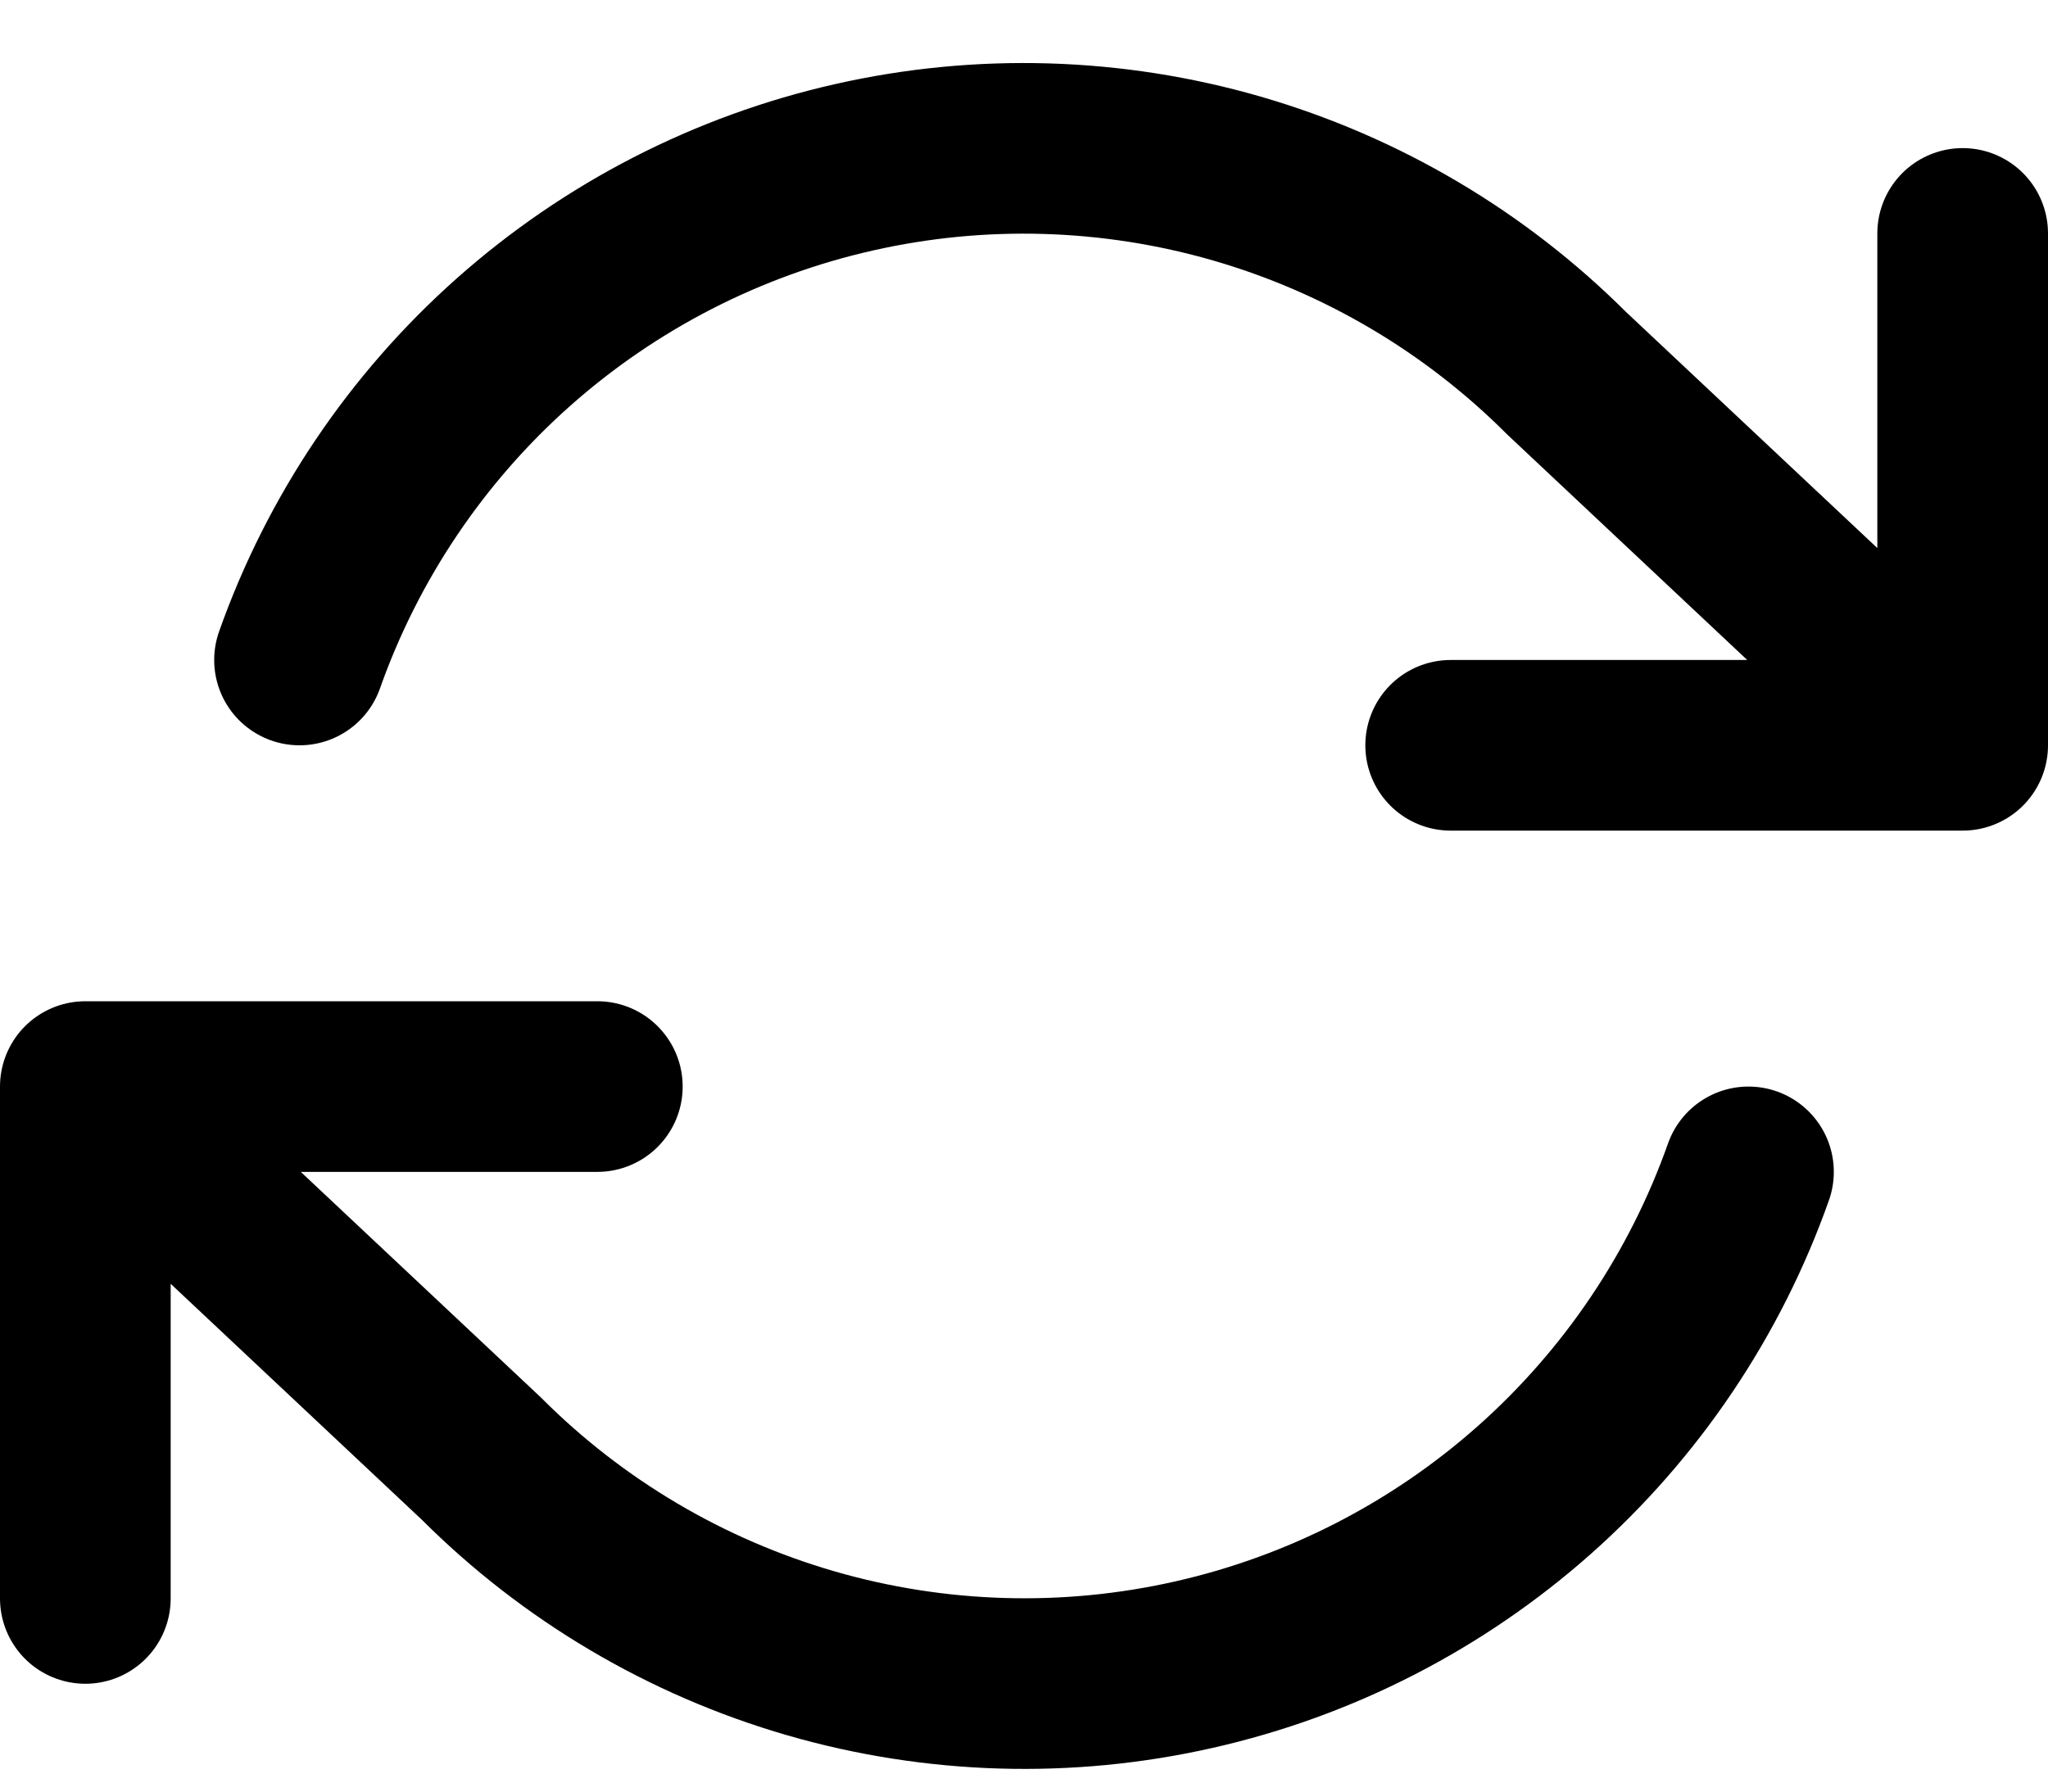
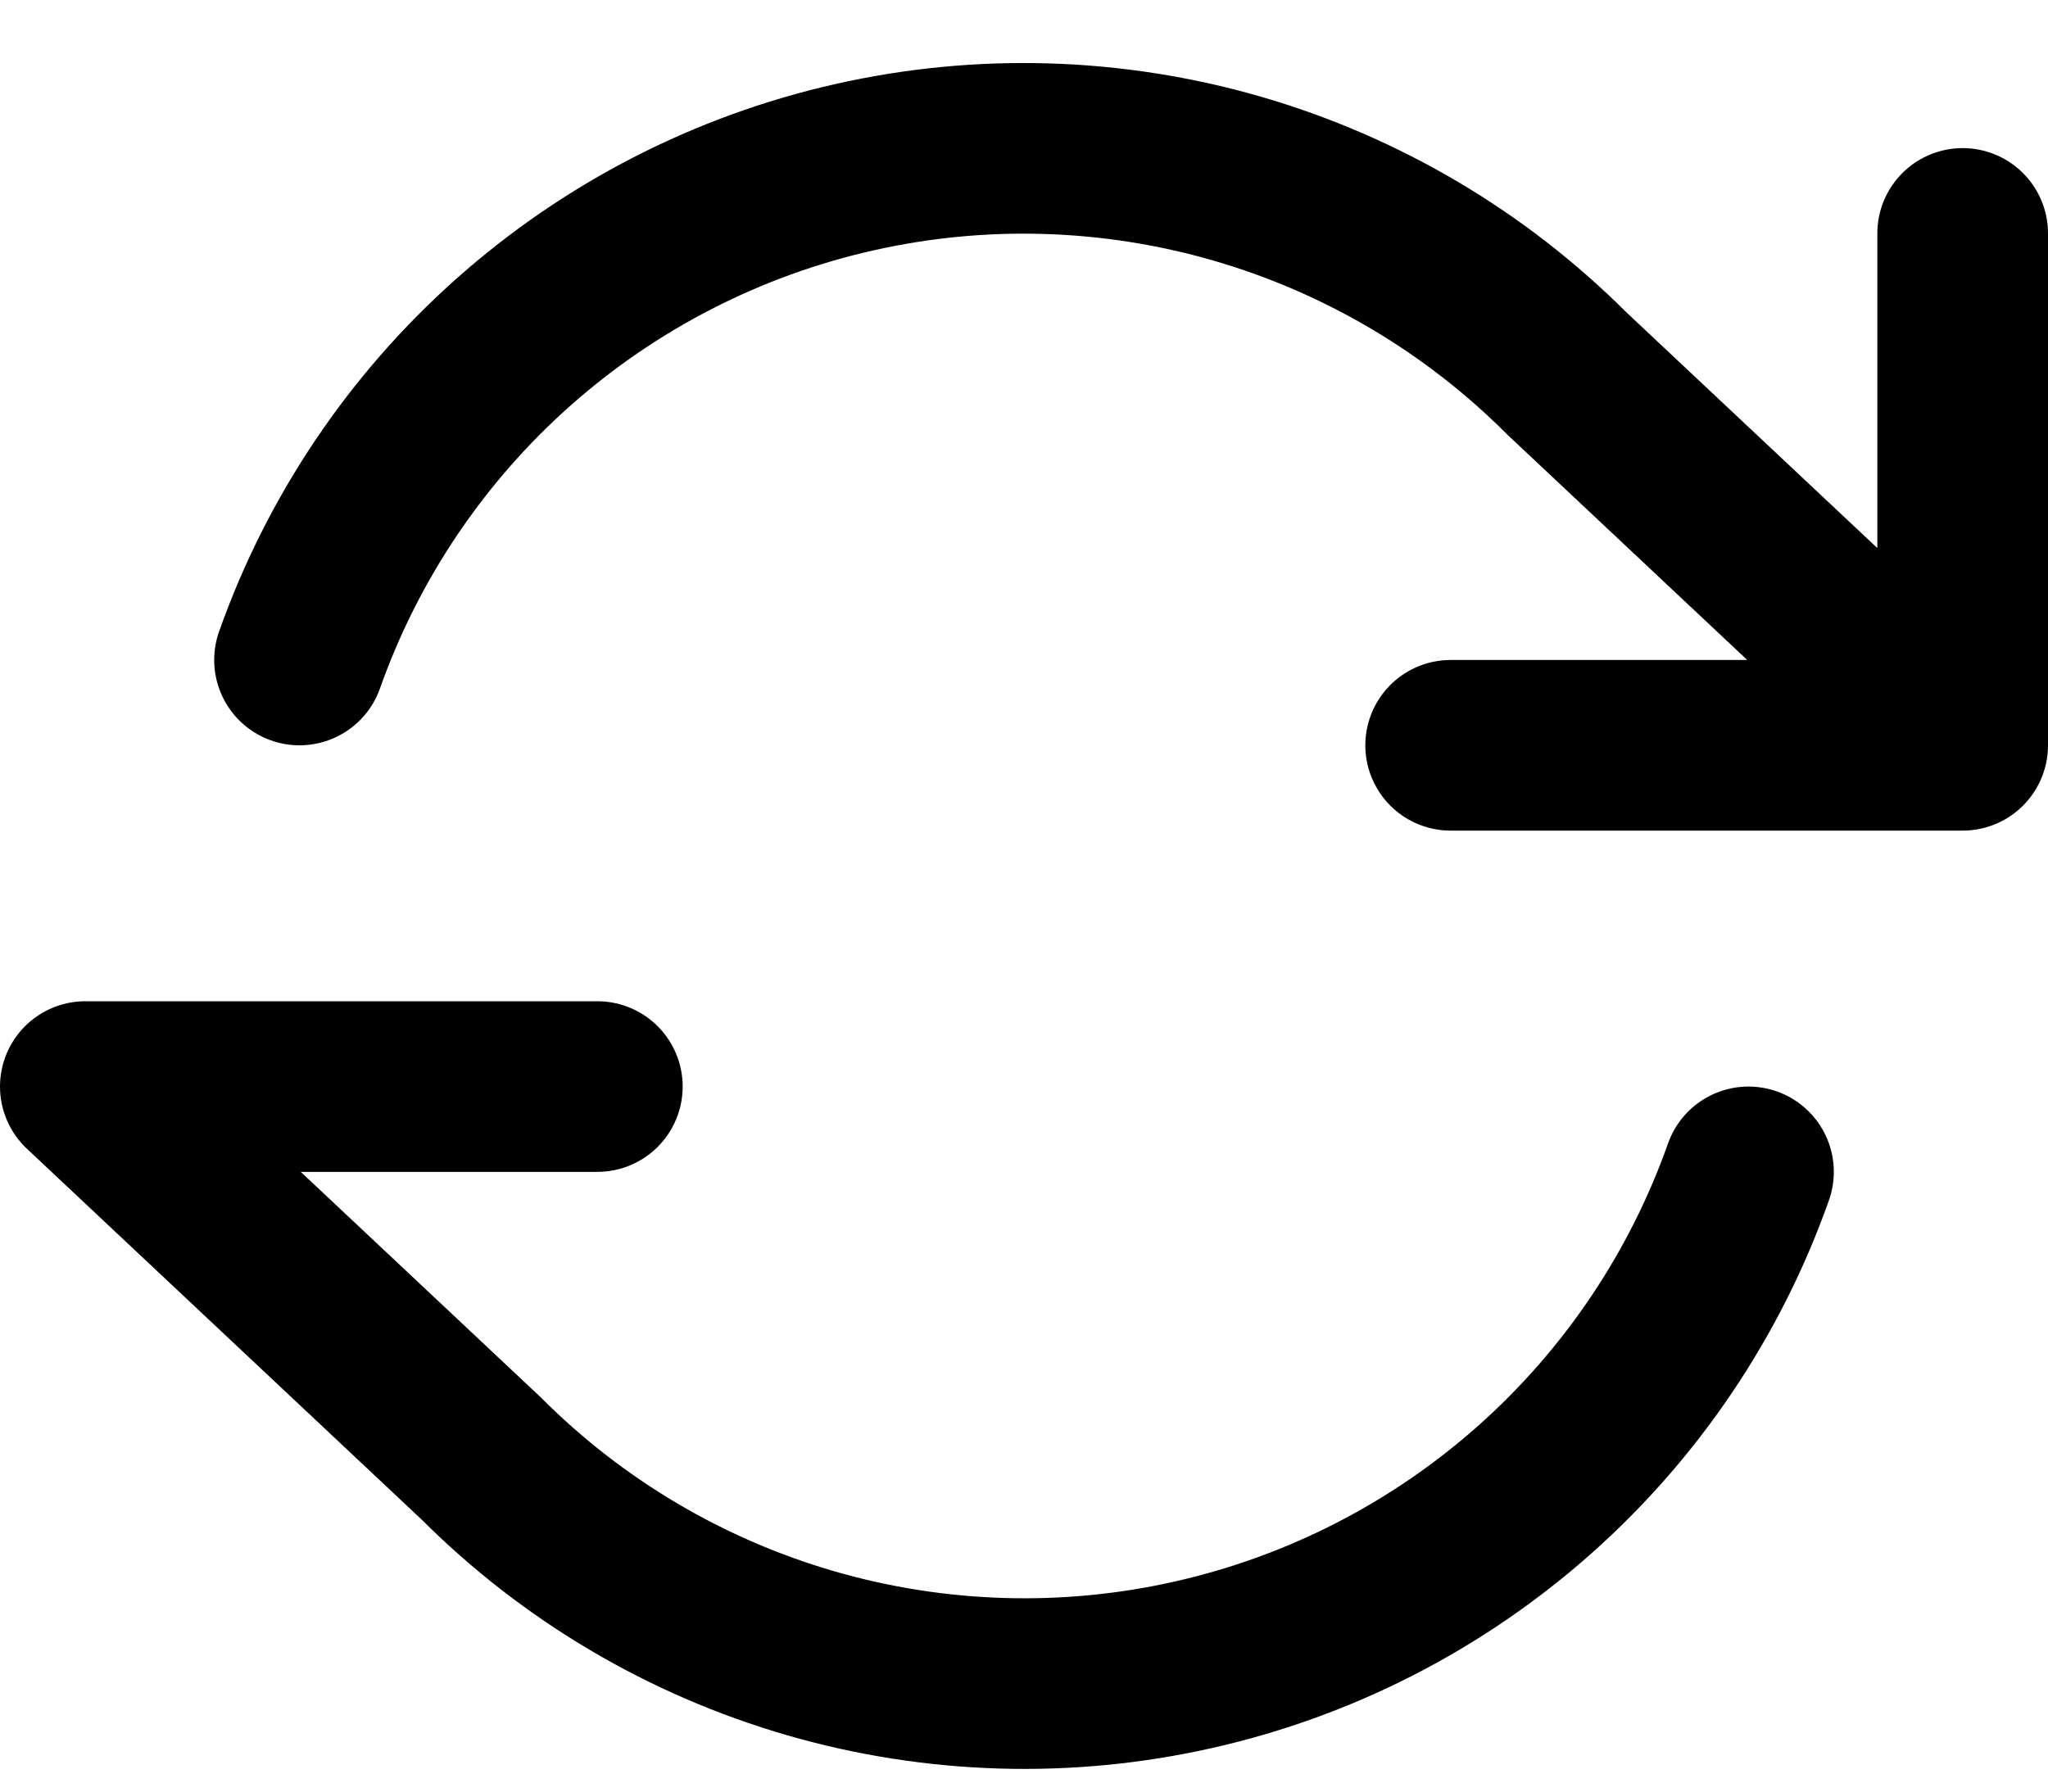
<svg xmlns="http://www.w3.org/2000/svg" width="24" height="21" viewBox="0 0 24 21" fill="none">
-   <path d="M23 2.736V8.736M23 8.736H17M23 8.736L18.36 4.376C17.285 3.301 15.956 2.516 14.495 2.093C13.035 1.671 11.491 1.625 10.008 1.961C8.525 2.296 7.152 3.002 6.015 4.012C4.879 5.022 4.017 6.303 3.51 7.736M1 18.736V12.736M1 12.736H7M1 12.736L5.64 17.096C6.715 18.172 8.044 18.957 9.505 19.38C10.965 19.802 12.509 19.848 13.992 19.512C15.475 19.177 16.848 18.471 17.985 17.461C19.121 16.451 19.983 15.17 20.49 13.736" stroke="black" stroke-width="2" stroke-linecap="round" stroke-linejoin="round" />
+   <path d="M23 2.736V8.736M23 8.736H17M23 8.736L18.36 4.376C17.285 3.301 15.956 2.516 14.495 2.093C13.035 1.671 11.491 1.625 10.008 1.961C8.525 2.296 7.152 3.002 6.015 4.012C4.879 5.022 4.017 6.303 3.51 7.736M1 18.736M1 12.736H7M1 12.736L5.64 17.096C6.715 18.172 8.044 18.957 9.505 19.38C10.965 19.802 12.509 19.848 13.992 19.512C15.475 19.177 16.848 18.471 17.985 17.461C19.121 16.451 19.983 15.17 20.49 13.736" stroke="black" stroke-width="2" stroke-linecap="round" stroke-linejoin="round" />
</svg>